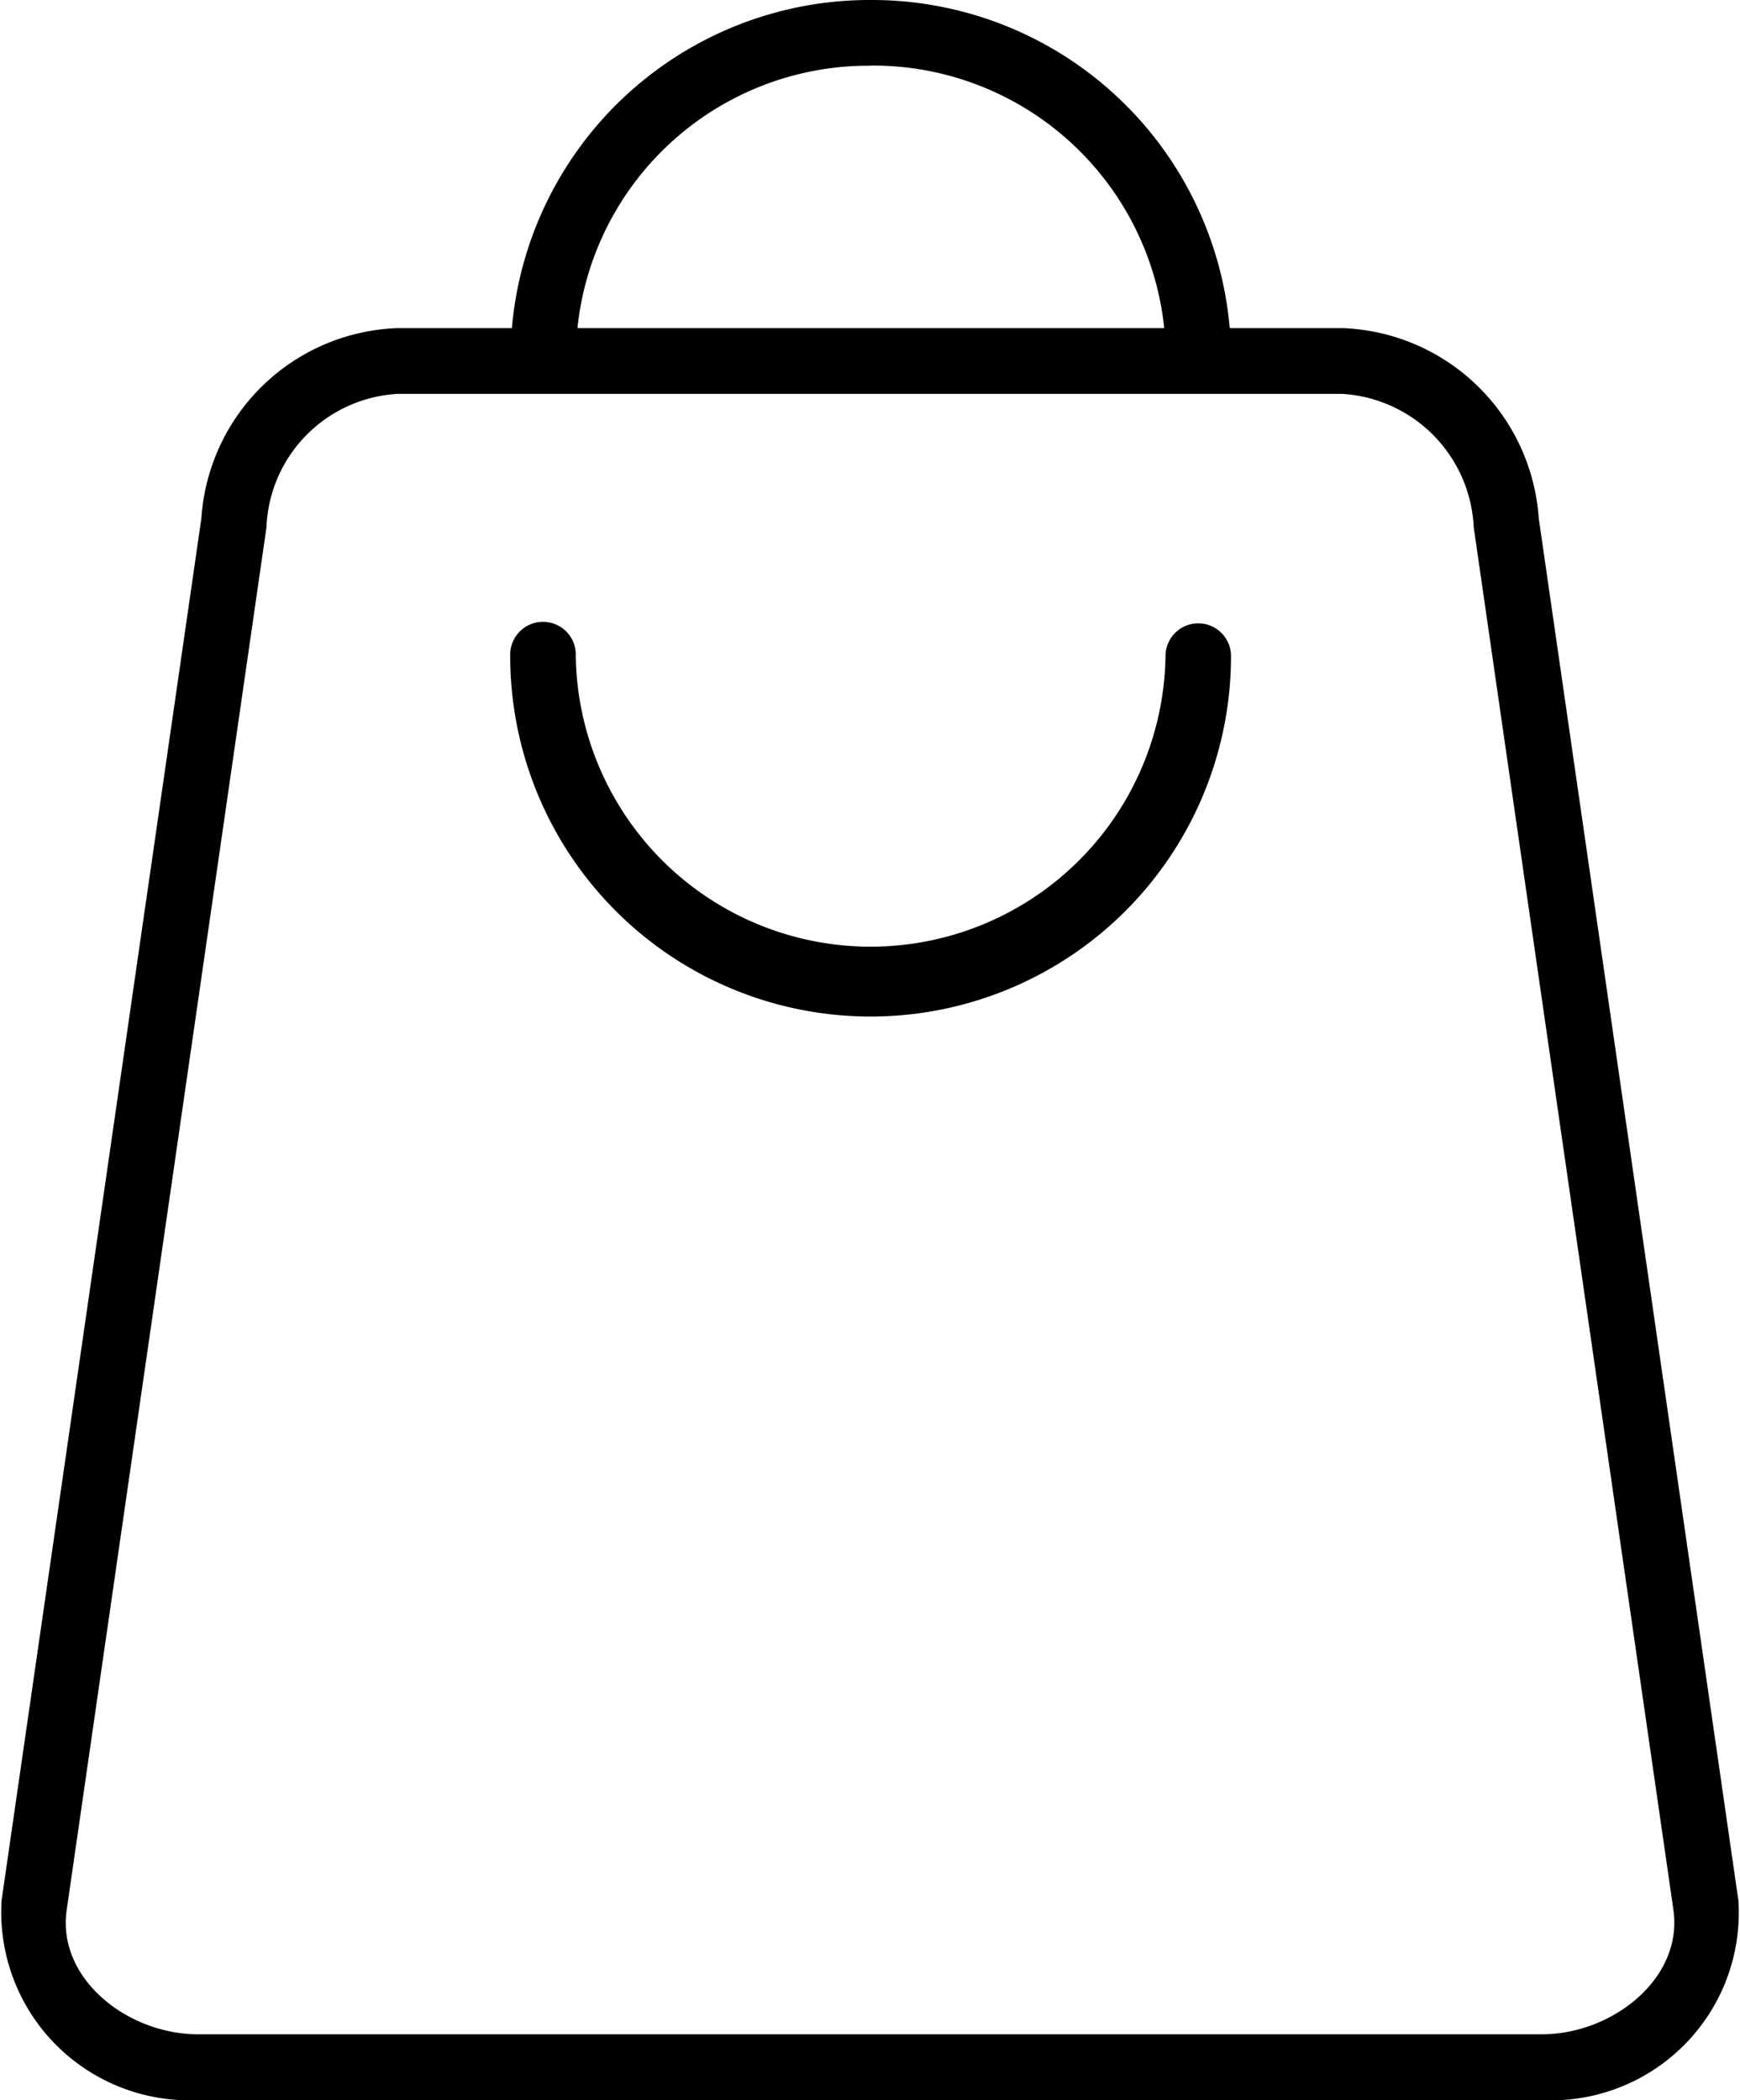
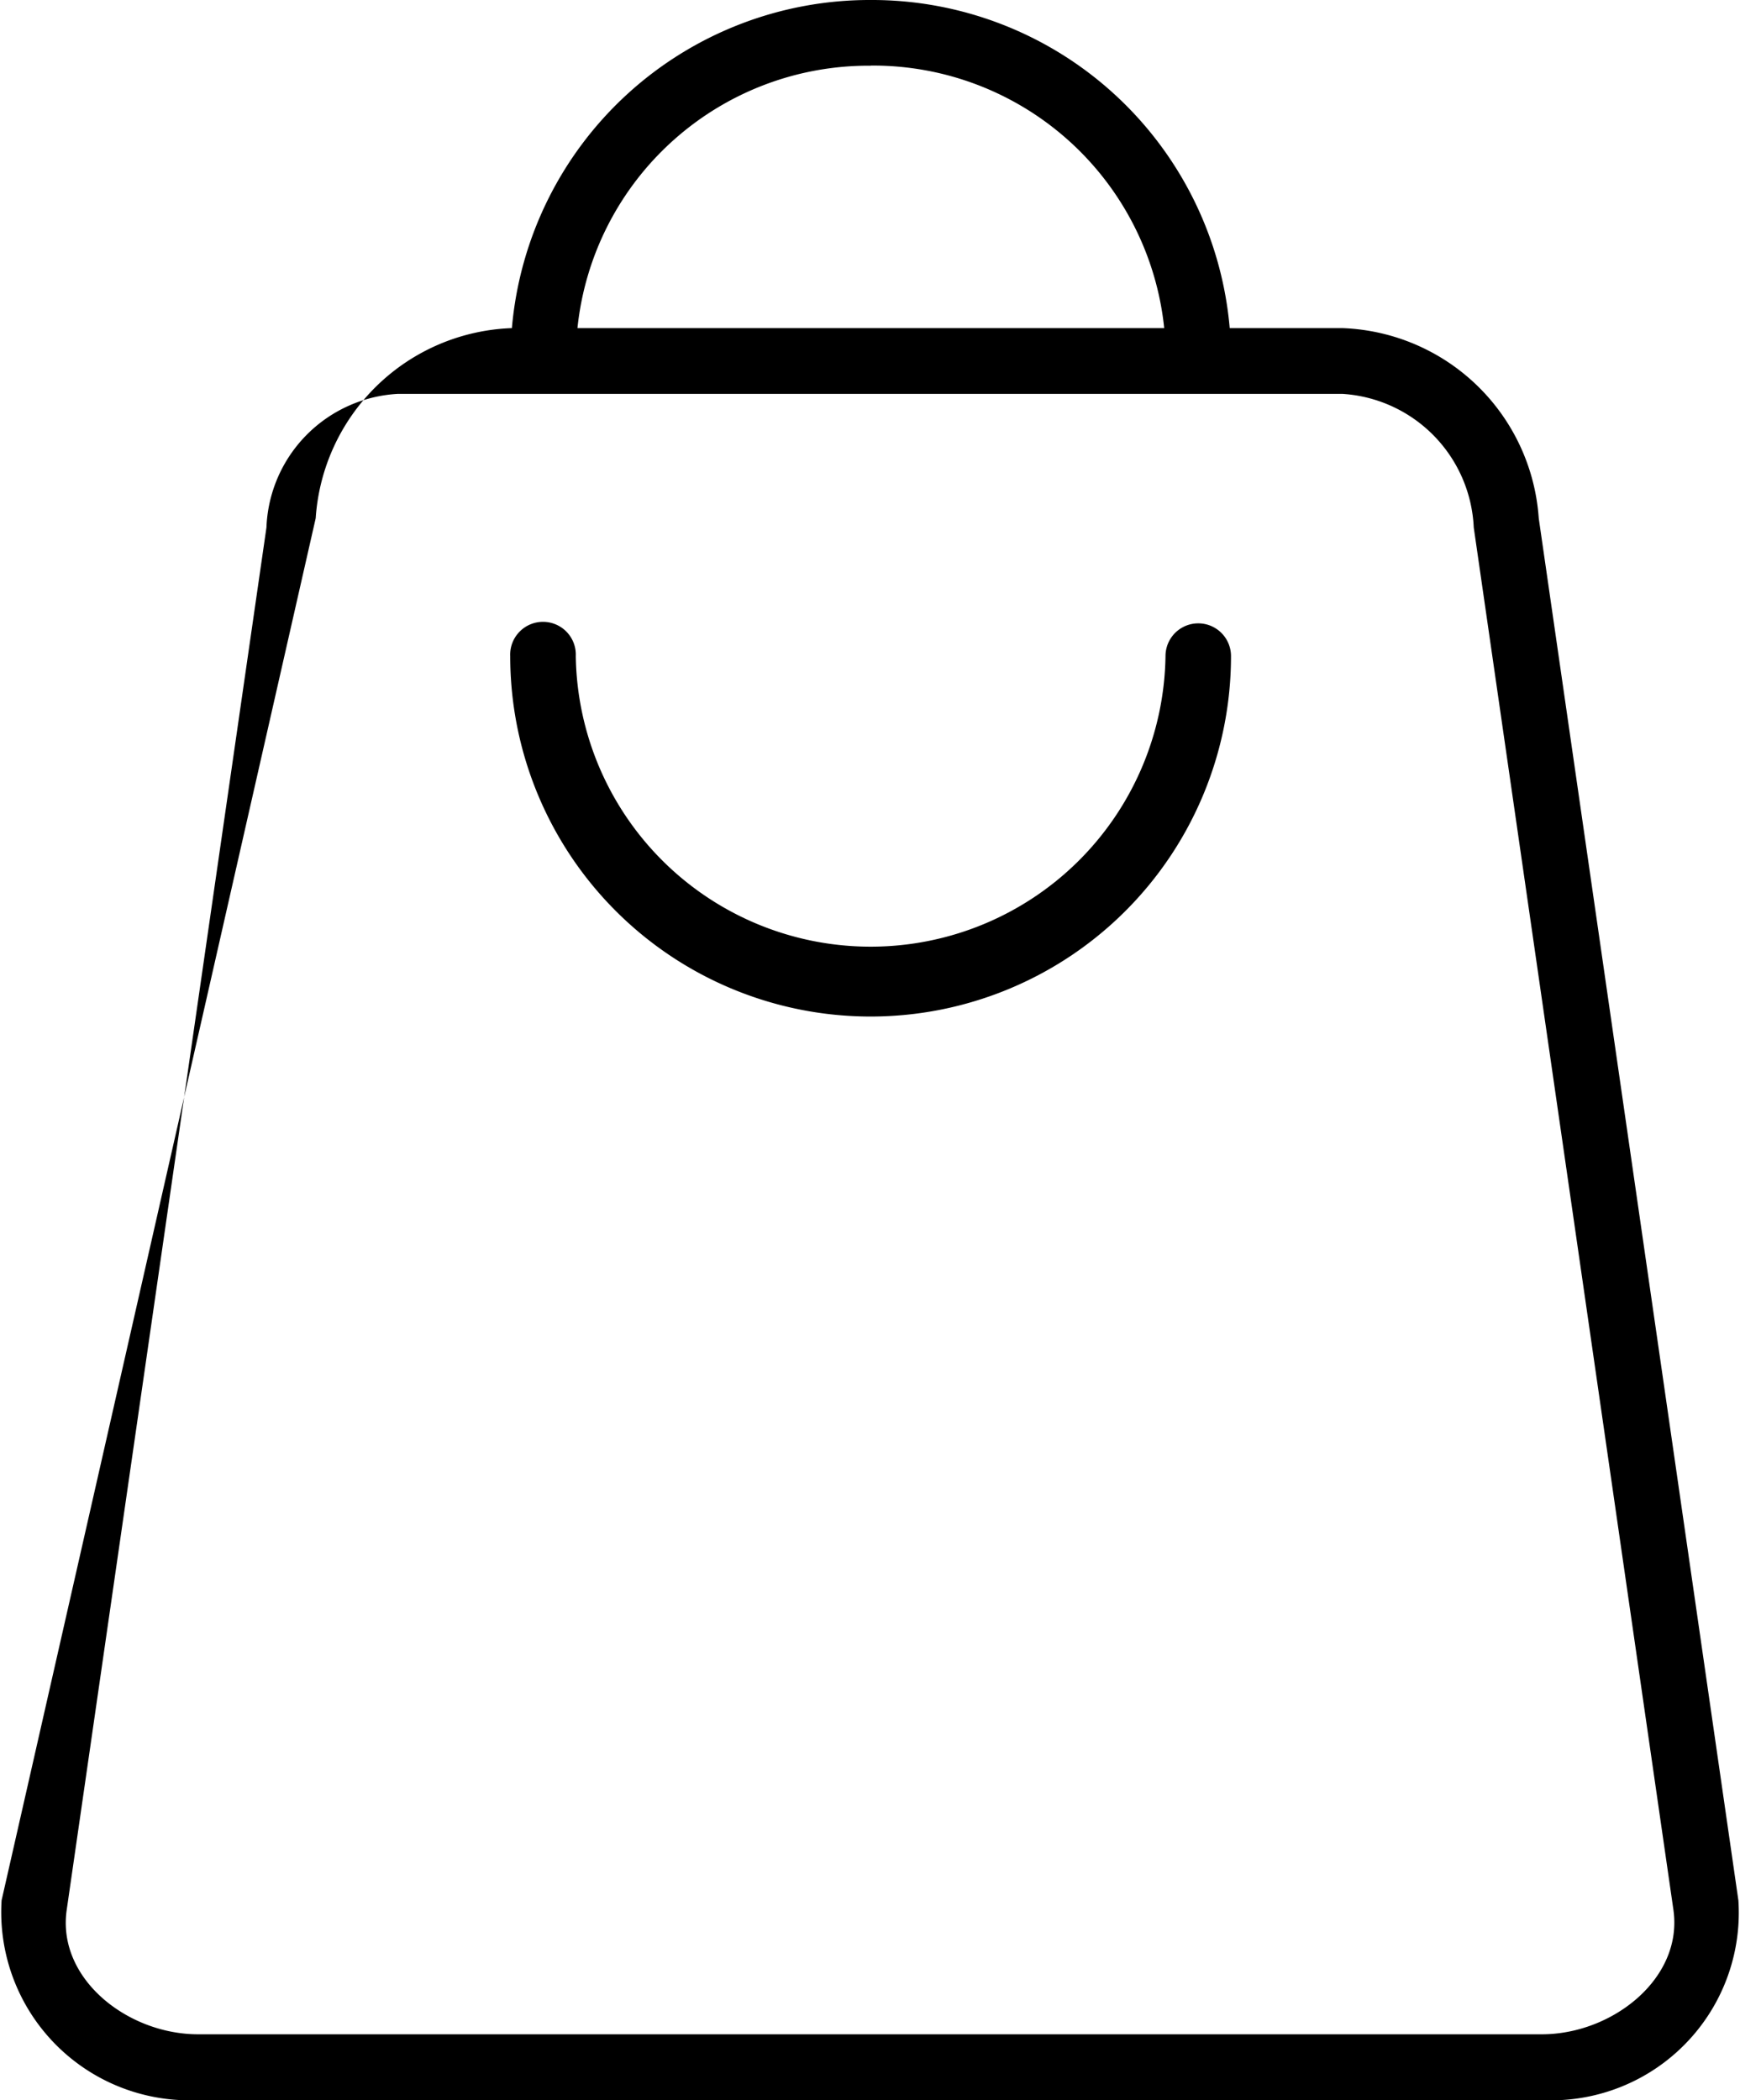
<svg xmlns="http://www.w3.org/2000/svg" id="shopping-bag" width="27.095" height="32.698" viewBox="0 0 27.095 32.698">
-   <path id="shopping-bag-2" data-name="shopping-bag" d="M15.012,0a5.592,5.592,0,0,0-5.59,5.109H7.642a3.173,3.173,0,0,0-3.055,2.96L1.476,29.589A2.93,2.93,0,0,0,4.535,32.7H25.466a2.922,2.922,0,0,0,3.055-3.109L25.412,8.069a3.18,3.18,0,0,0-3.055-2.96H20.6A5.592,5.592,0,0,0,15.01,0Zm0,1.021A4.56,4.56,0,0,1,19.58,5.109H10.443a4.557,4.557,0,0,1,4.569-4.086ZM7.642,6.133H22.357A2.183,2.183,0,0,1,24.4,8.214l3.109,21.522c.154,1.07-.952,1.939-2.047,1.939H4.533c-1.091,0-2.2-.863-2.043-1.939L5.6,8.214A2.166,2.166,0,0,1,7.644,6.133ZM19.6,10.216a4.592,4.592,0,0,1-9.183,0,.511.511,0,1,0-1.021,0,5.612,5.612,0,0,0,11.224,0,.51.51,0,0,0-1.02,0Z" transform="translate(-1.451 0)" />
+   <path id="shopping-bag-2" data-name="shopping-bag" d="M15.012,0a5.592,5.592,0,0,0-5.59,5.109a3.173,3.173,0,0,0-3.055,2.96L1.476,29.589A2.93,2.93,0,0,0,4.535,32.7H25.466a2.922,2.922,0,0,0,3.055-3.109L25.412,8.069a3.18,3.18,0,0,0-3.055-2.96H20.6A5.592,5.592,0,0,0,15.01,0Zm0,1.021A4.56,4.56,0,0,1,19.58,5.109H10.443a4.557,4.557,0,0,1,4.569-4.086ZM7.642,6.133H22.357A2.183,2.183,0,0,1,24.4,8.214l3.109,21.522c.154,1.07-.952,1.939-2.047,1.939H4.533c-1.091,0-2.2-.863-2.043-1.939L5.6,8.214A2.166,2.166,0,0,1,7.644,6.133ZM19.6,10.216a4.592,4.592,0,0,1-9.183,0,.511.511,0,1,0-1.021,0,5.612,5.612,0,0,0,11.224,0,.51.51,0,0,0-1.02,0Z" transform="translate(-1.451 0)" />
</svg>